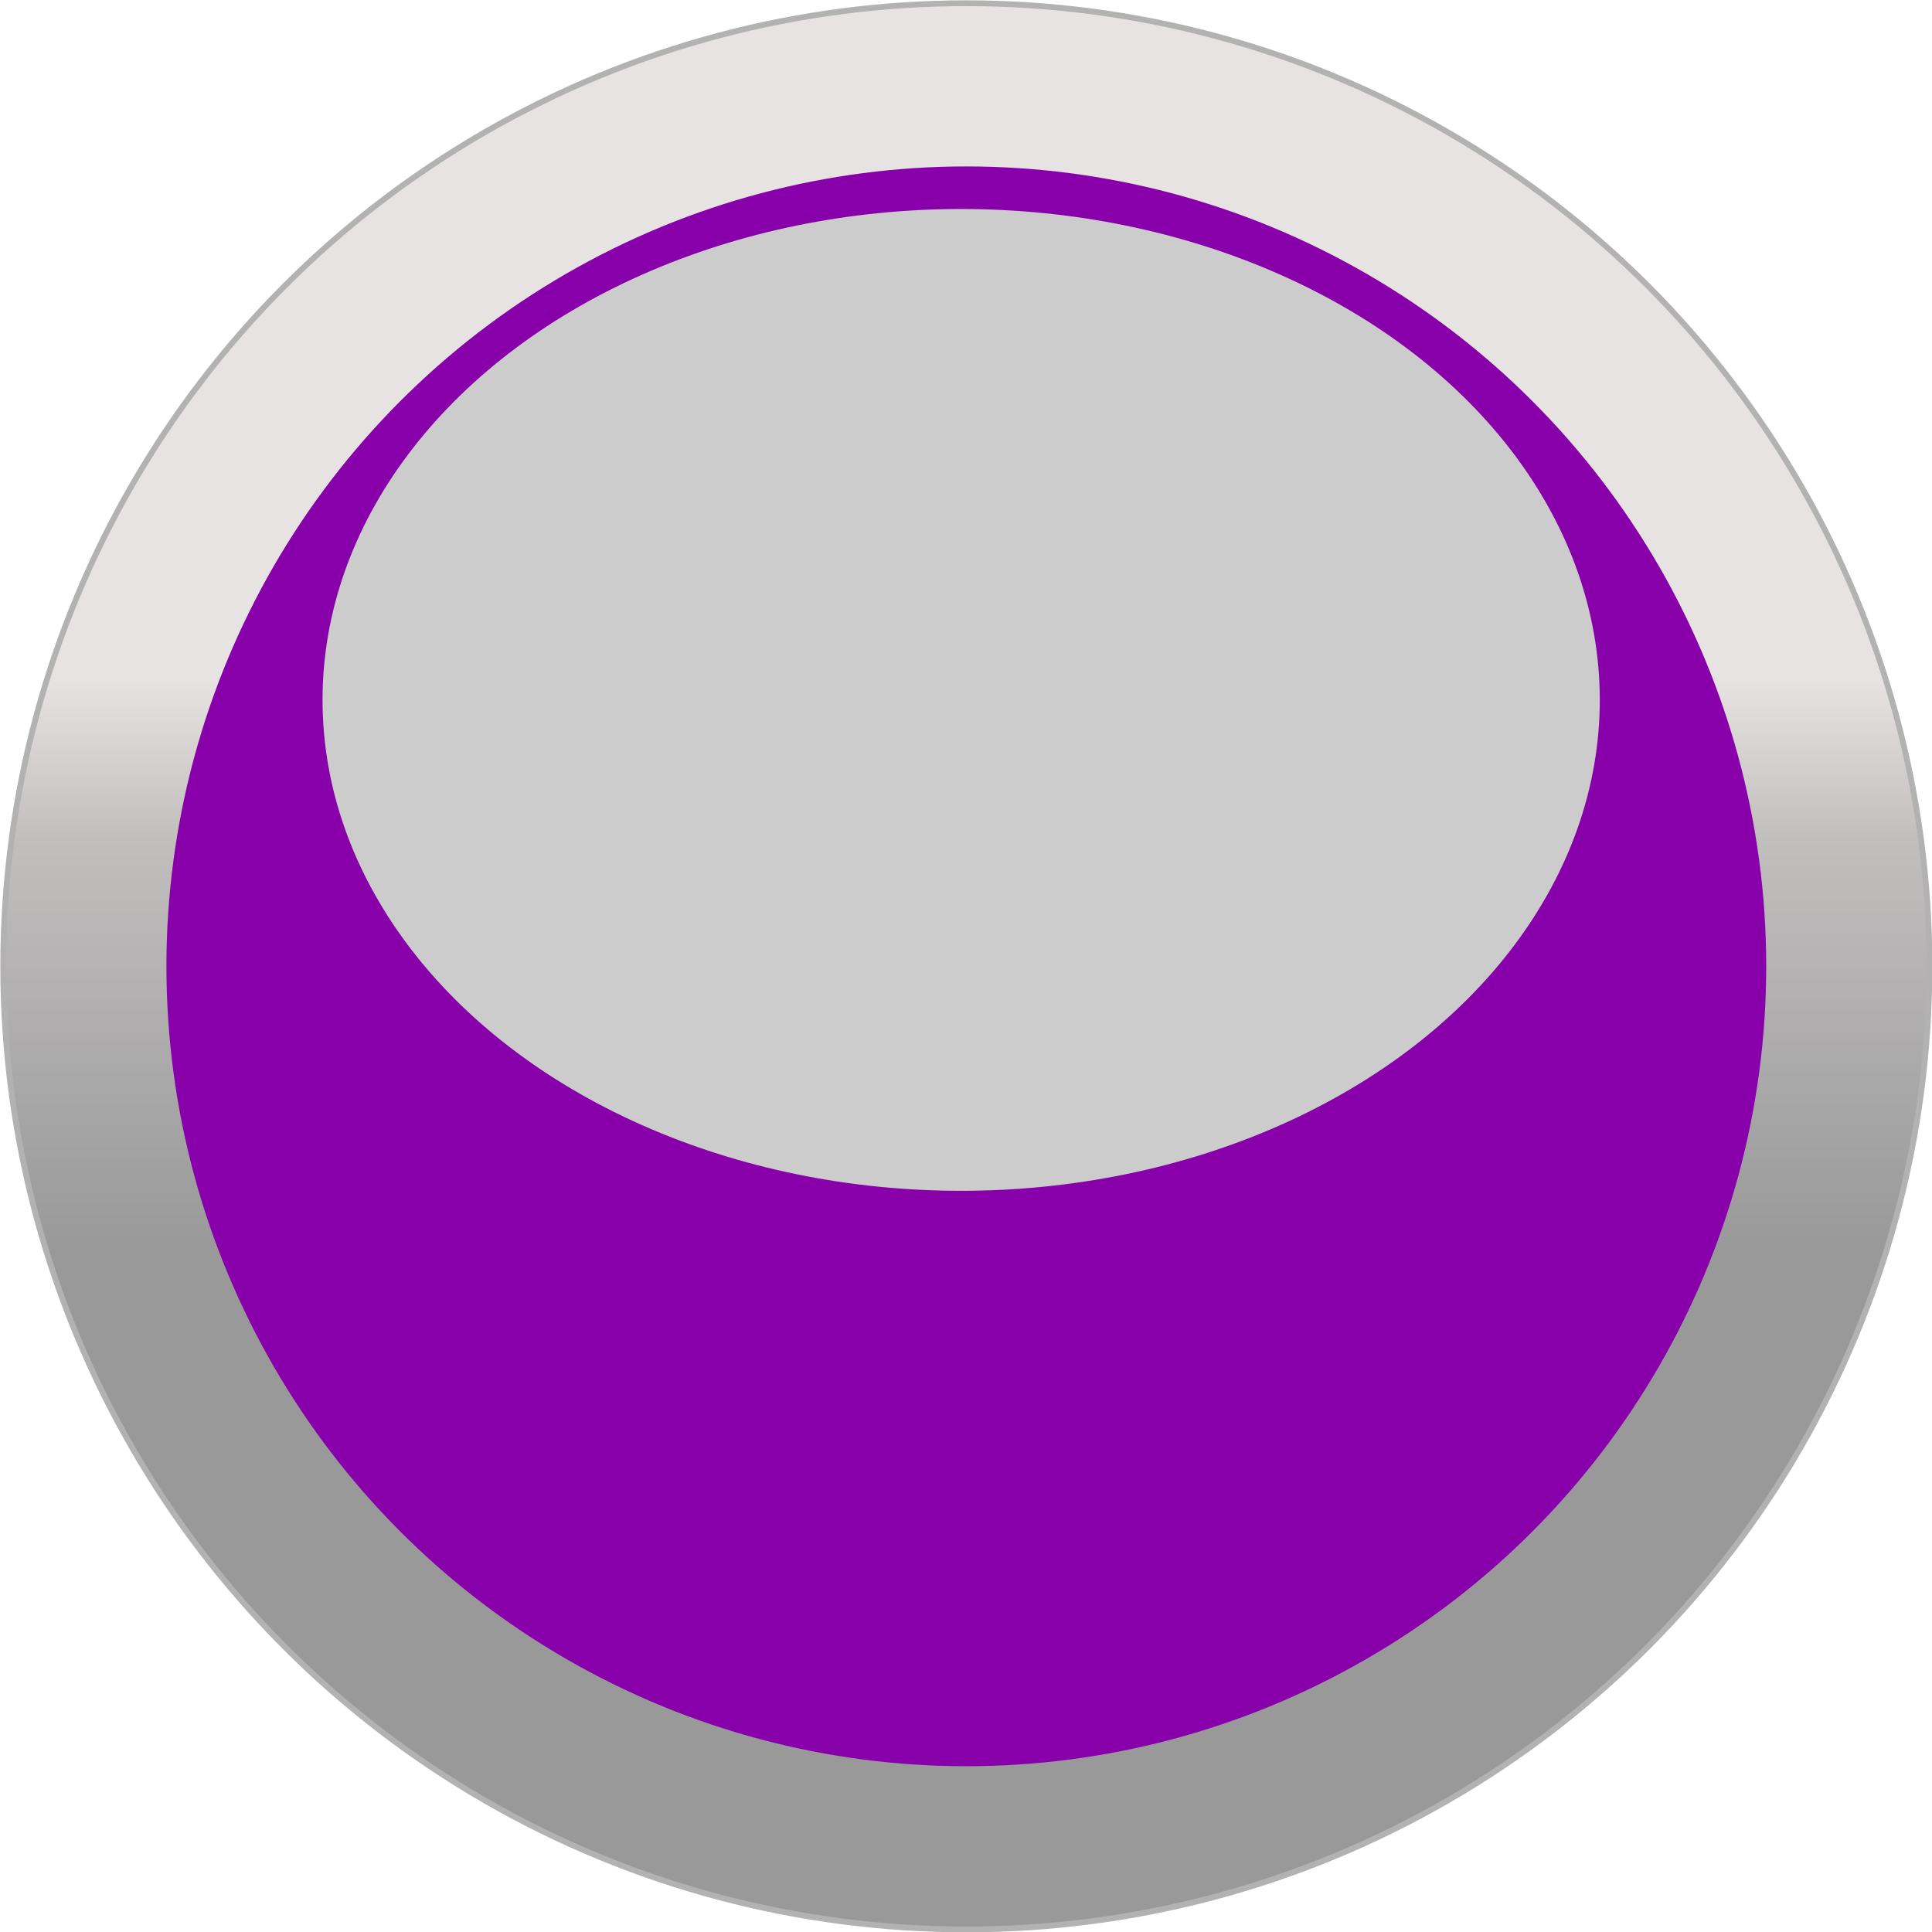
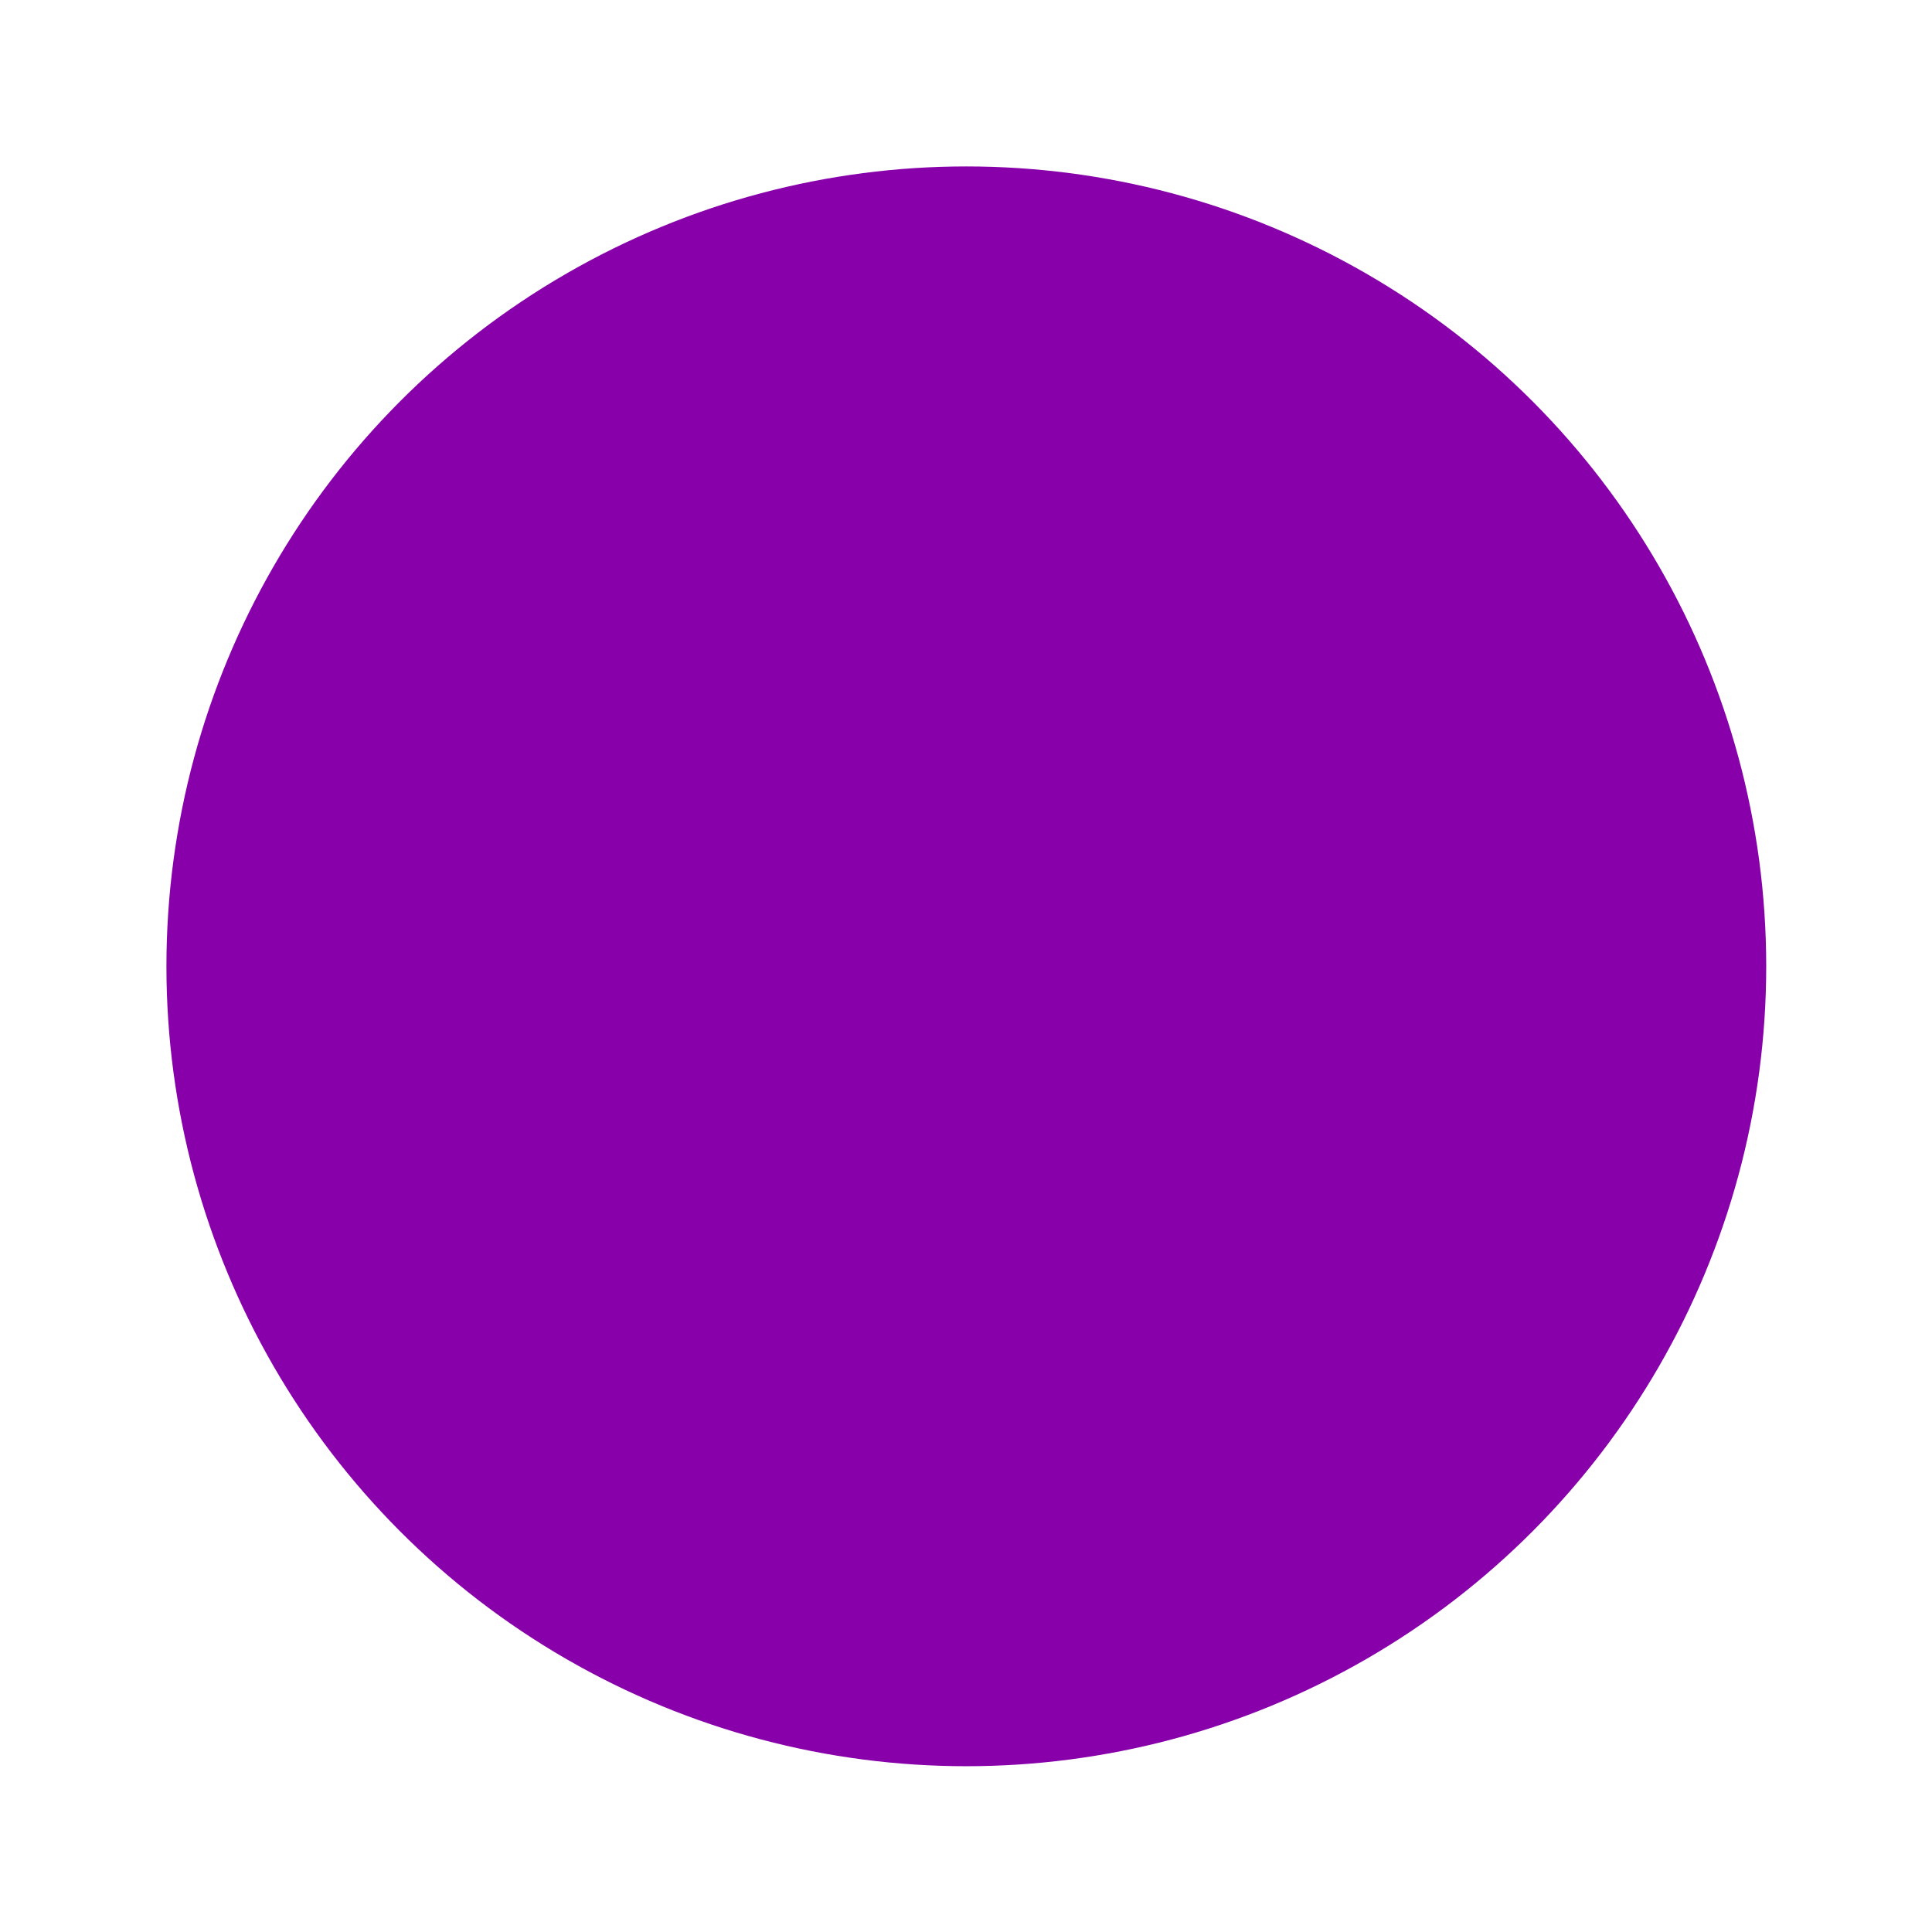
<svg xmlns="http://www.w3.org/2000/svg" xmlns:ns1="http://www.inkscape.org/namespaces/inkscape" xmlns:ns2="http://sodipodi.sourceforge.net/DTD/sodipodi-0.dtd" xml:space="preserve" width="25.709mm" height="25.709mm" style="shape-rendering:geometricPrecision; text-rendering:geometricPrecision; image-rendering:optimizeQuality; fill-rule:evenodd; clip-rule:evenodd" viewBox="0 0 2.995 2.995" id="svg2" version="1.1" ns1:version="0.48.3.1 r9886" ns2:docname="158 - 副本.svg">
  <ns2:namedview pagecolor="#ffffff" bordercolor="#666666" borderopacity="1" objecttolerance="10" gridtolerance="10" guidetolerance="10" ns1:pageopacity="0" ns1:pageshadow="2" ns1:window-width="1366" ns1:window-height="705" id="namedview23" showgrid="false" ns1:zoom="3.6637396" ns1:cx="27.038909" ns1:cy="50.370129" ns1:window-x="-8" ns1:window-y="-8" ns1:window-maximized="1" ns1:current-layer="svg2" />
  <defs id="defs4">
    <style type="text/css" id="style6">
   
    .str0 {stroke:#B2B2B2;stroke-width:0.009}
    .fil1 {fill:yellow}
    .fil2 {fill:#FFFF4A}
    .fil0 {fill:url(#id0)}
   
  </style>
    <linearGradient id="id0" gradientUnits="userSpaceOnUse" x1="1.498" y1="1.05" x2="1.498" y2="1.946">
      <stop offset="0" style="stop-color:#E8E3E3" id="stop9" />
      <stop offset="0.278" style="stop-color:#C1BEBE" id="stop11" />
      <stop offset="1" style="stop-color:#999999" id="stop13" />
    </linearGradient>
  </defs>
-   <circle ns2:ry="1.49317" ns2:rx="1.49317" ns2:cy="1.49762" ns2:cx="1.49761" style="fill:url(#id0);stroke:#b2b2b2;stroke-width:0.009" id="circle17" r="1.493" cy="1.498" cx="1.498" class="fil0 str0" />
  <g id="light" ns1:label="#g3005" style="fill:#aa00d4">
    <circle class="fil1" cx="1.498" cy="1.498" r="1.24" id="circle19" ns2:cx="1.49761" ns2:cy="1.49762" ns2:rx="1.2395101" ns2:ry="1.2395101" style="fill:#8800aa" />
  </g>
  <g id="hlight" ns1:label="#g3008" style="fill: rgb(204, 204, 204);">
-     <ellipse class="fil2" cx="1.49" cy="1.085" rx="0.99" ry="0.761" id="ellipse21" ns2:cx="1.49042" ns2:cy="1.08534" ns2:rx="0.99033898" ns2:ry="0.76114202" style="fill: rgb(204, 204, 204);" />
-   </g>
+     </g>
</svg>